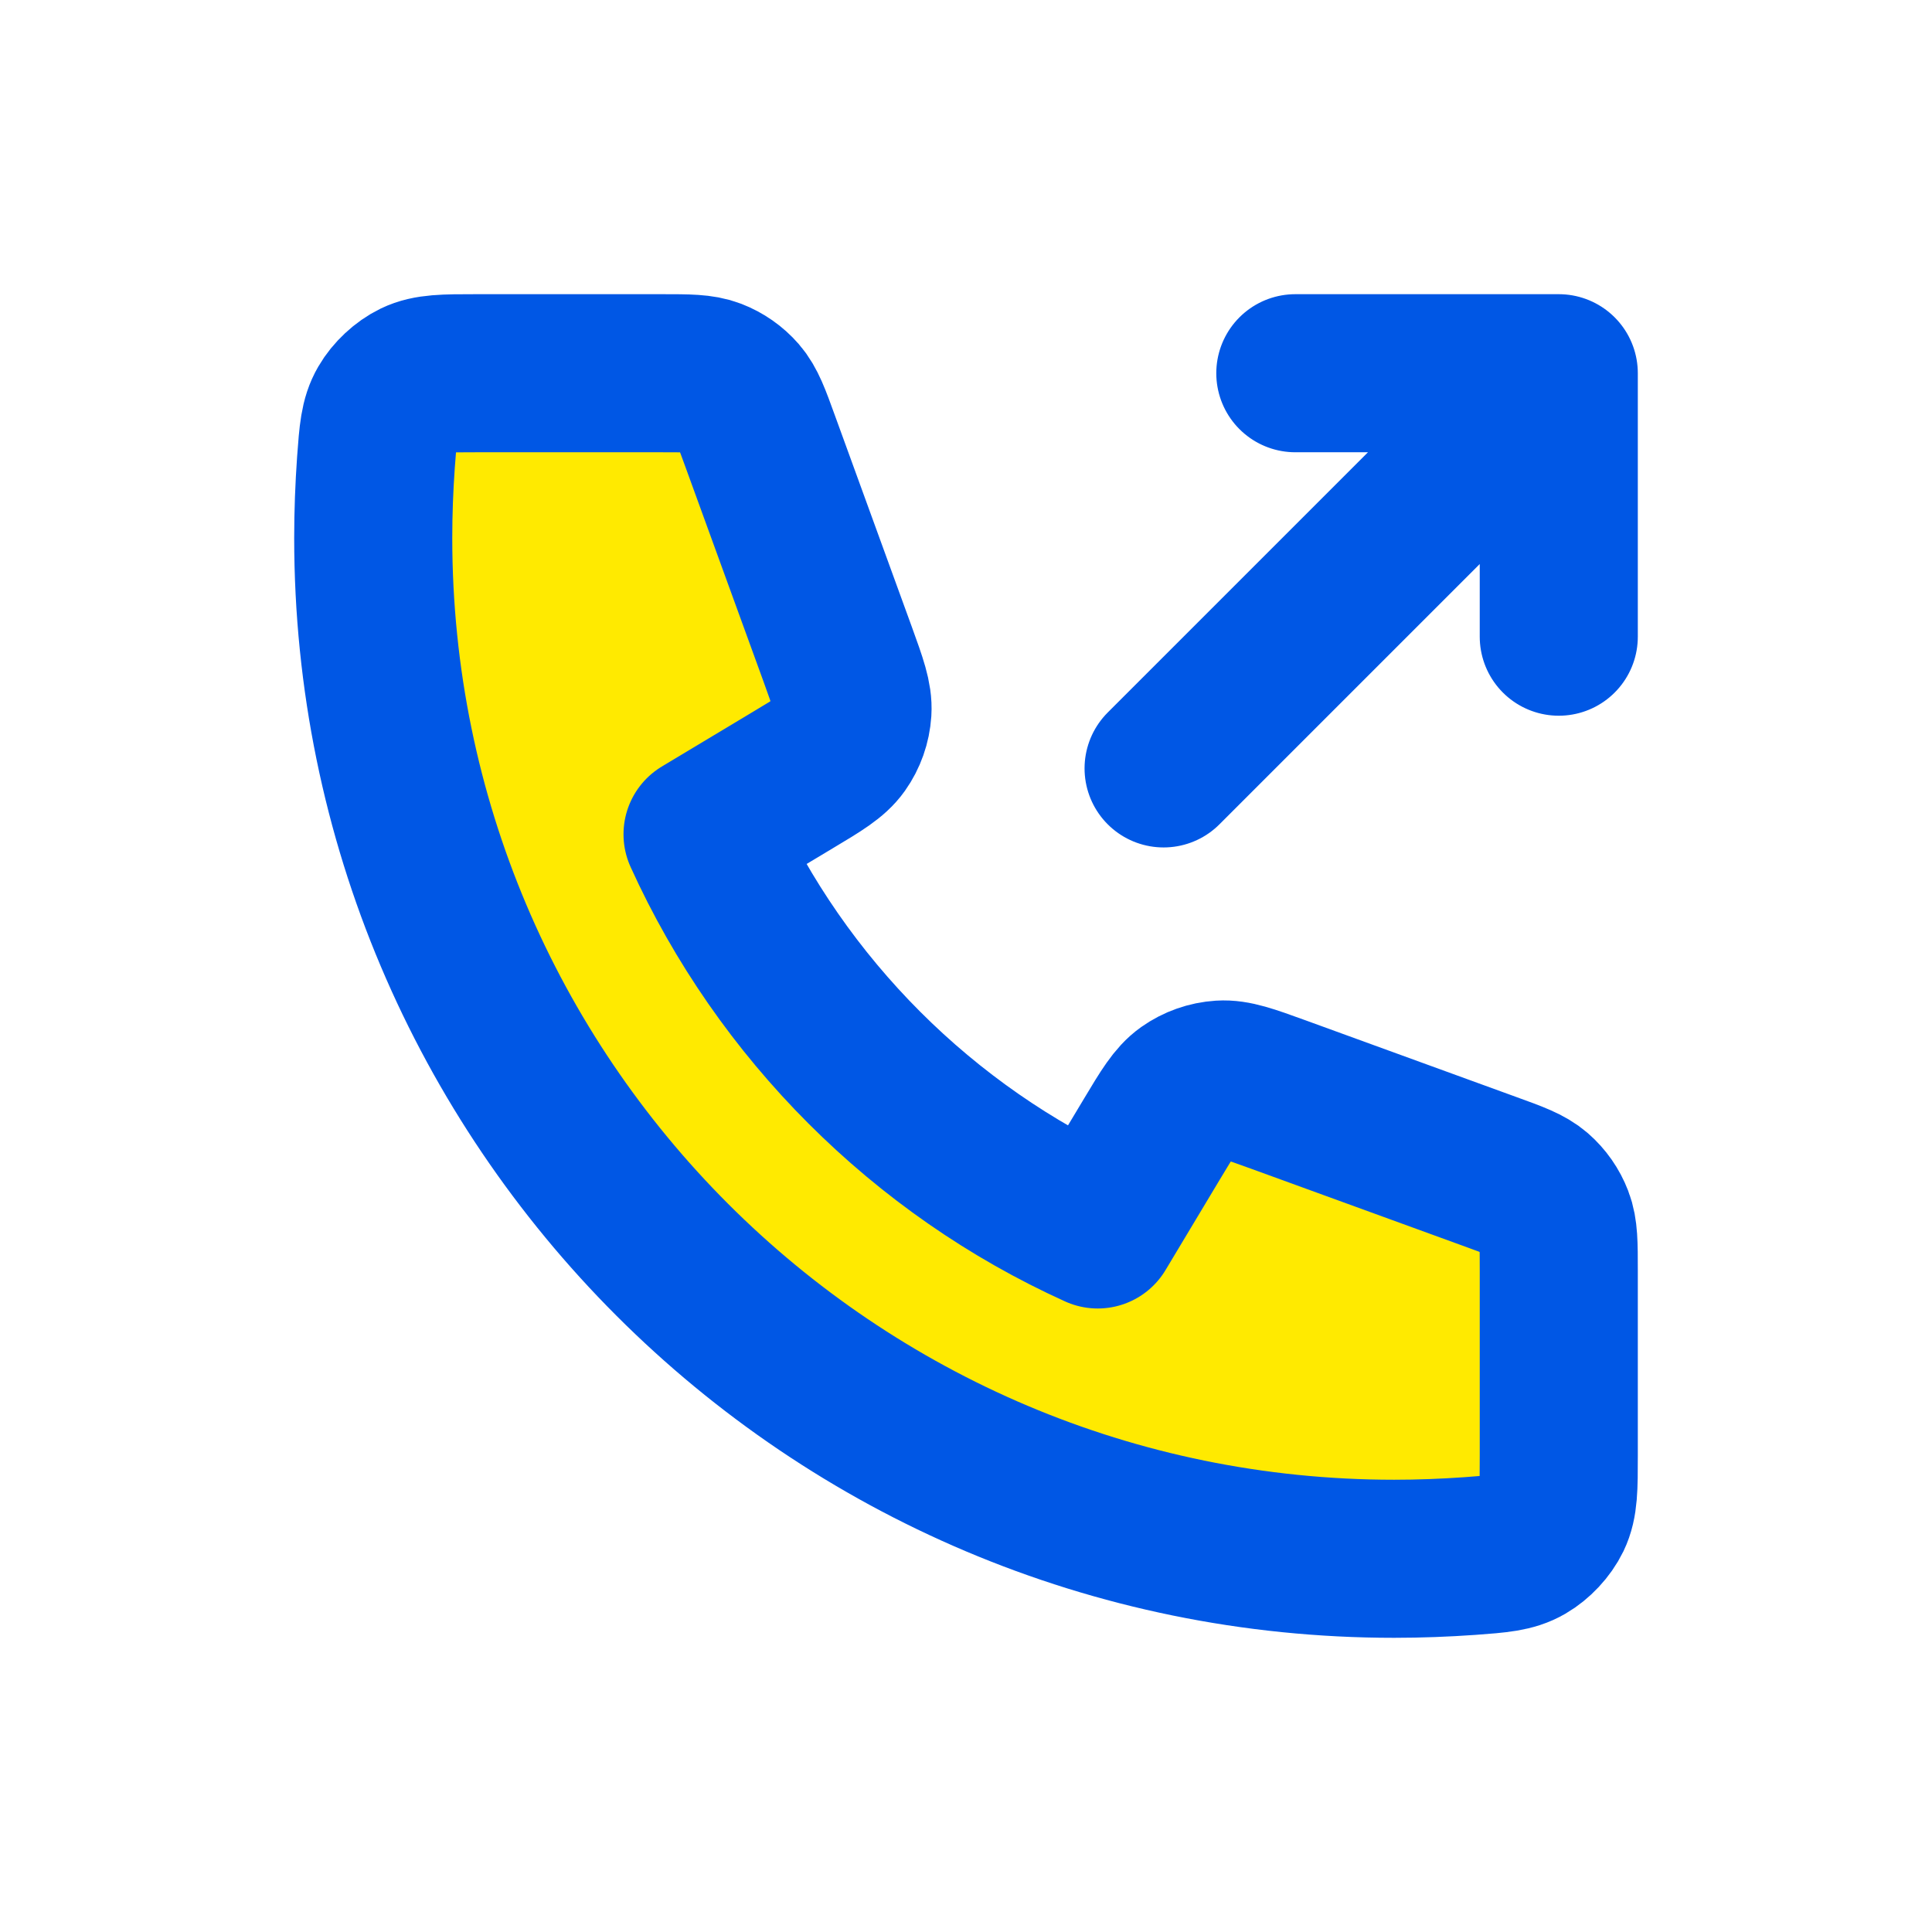
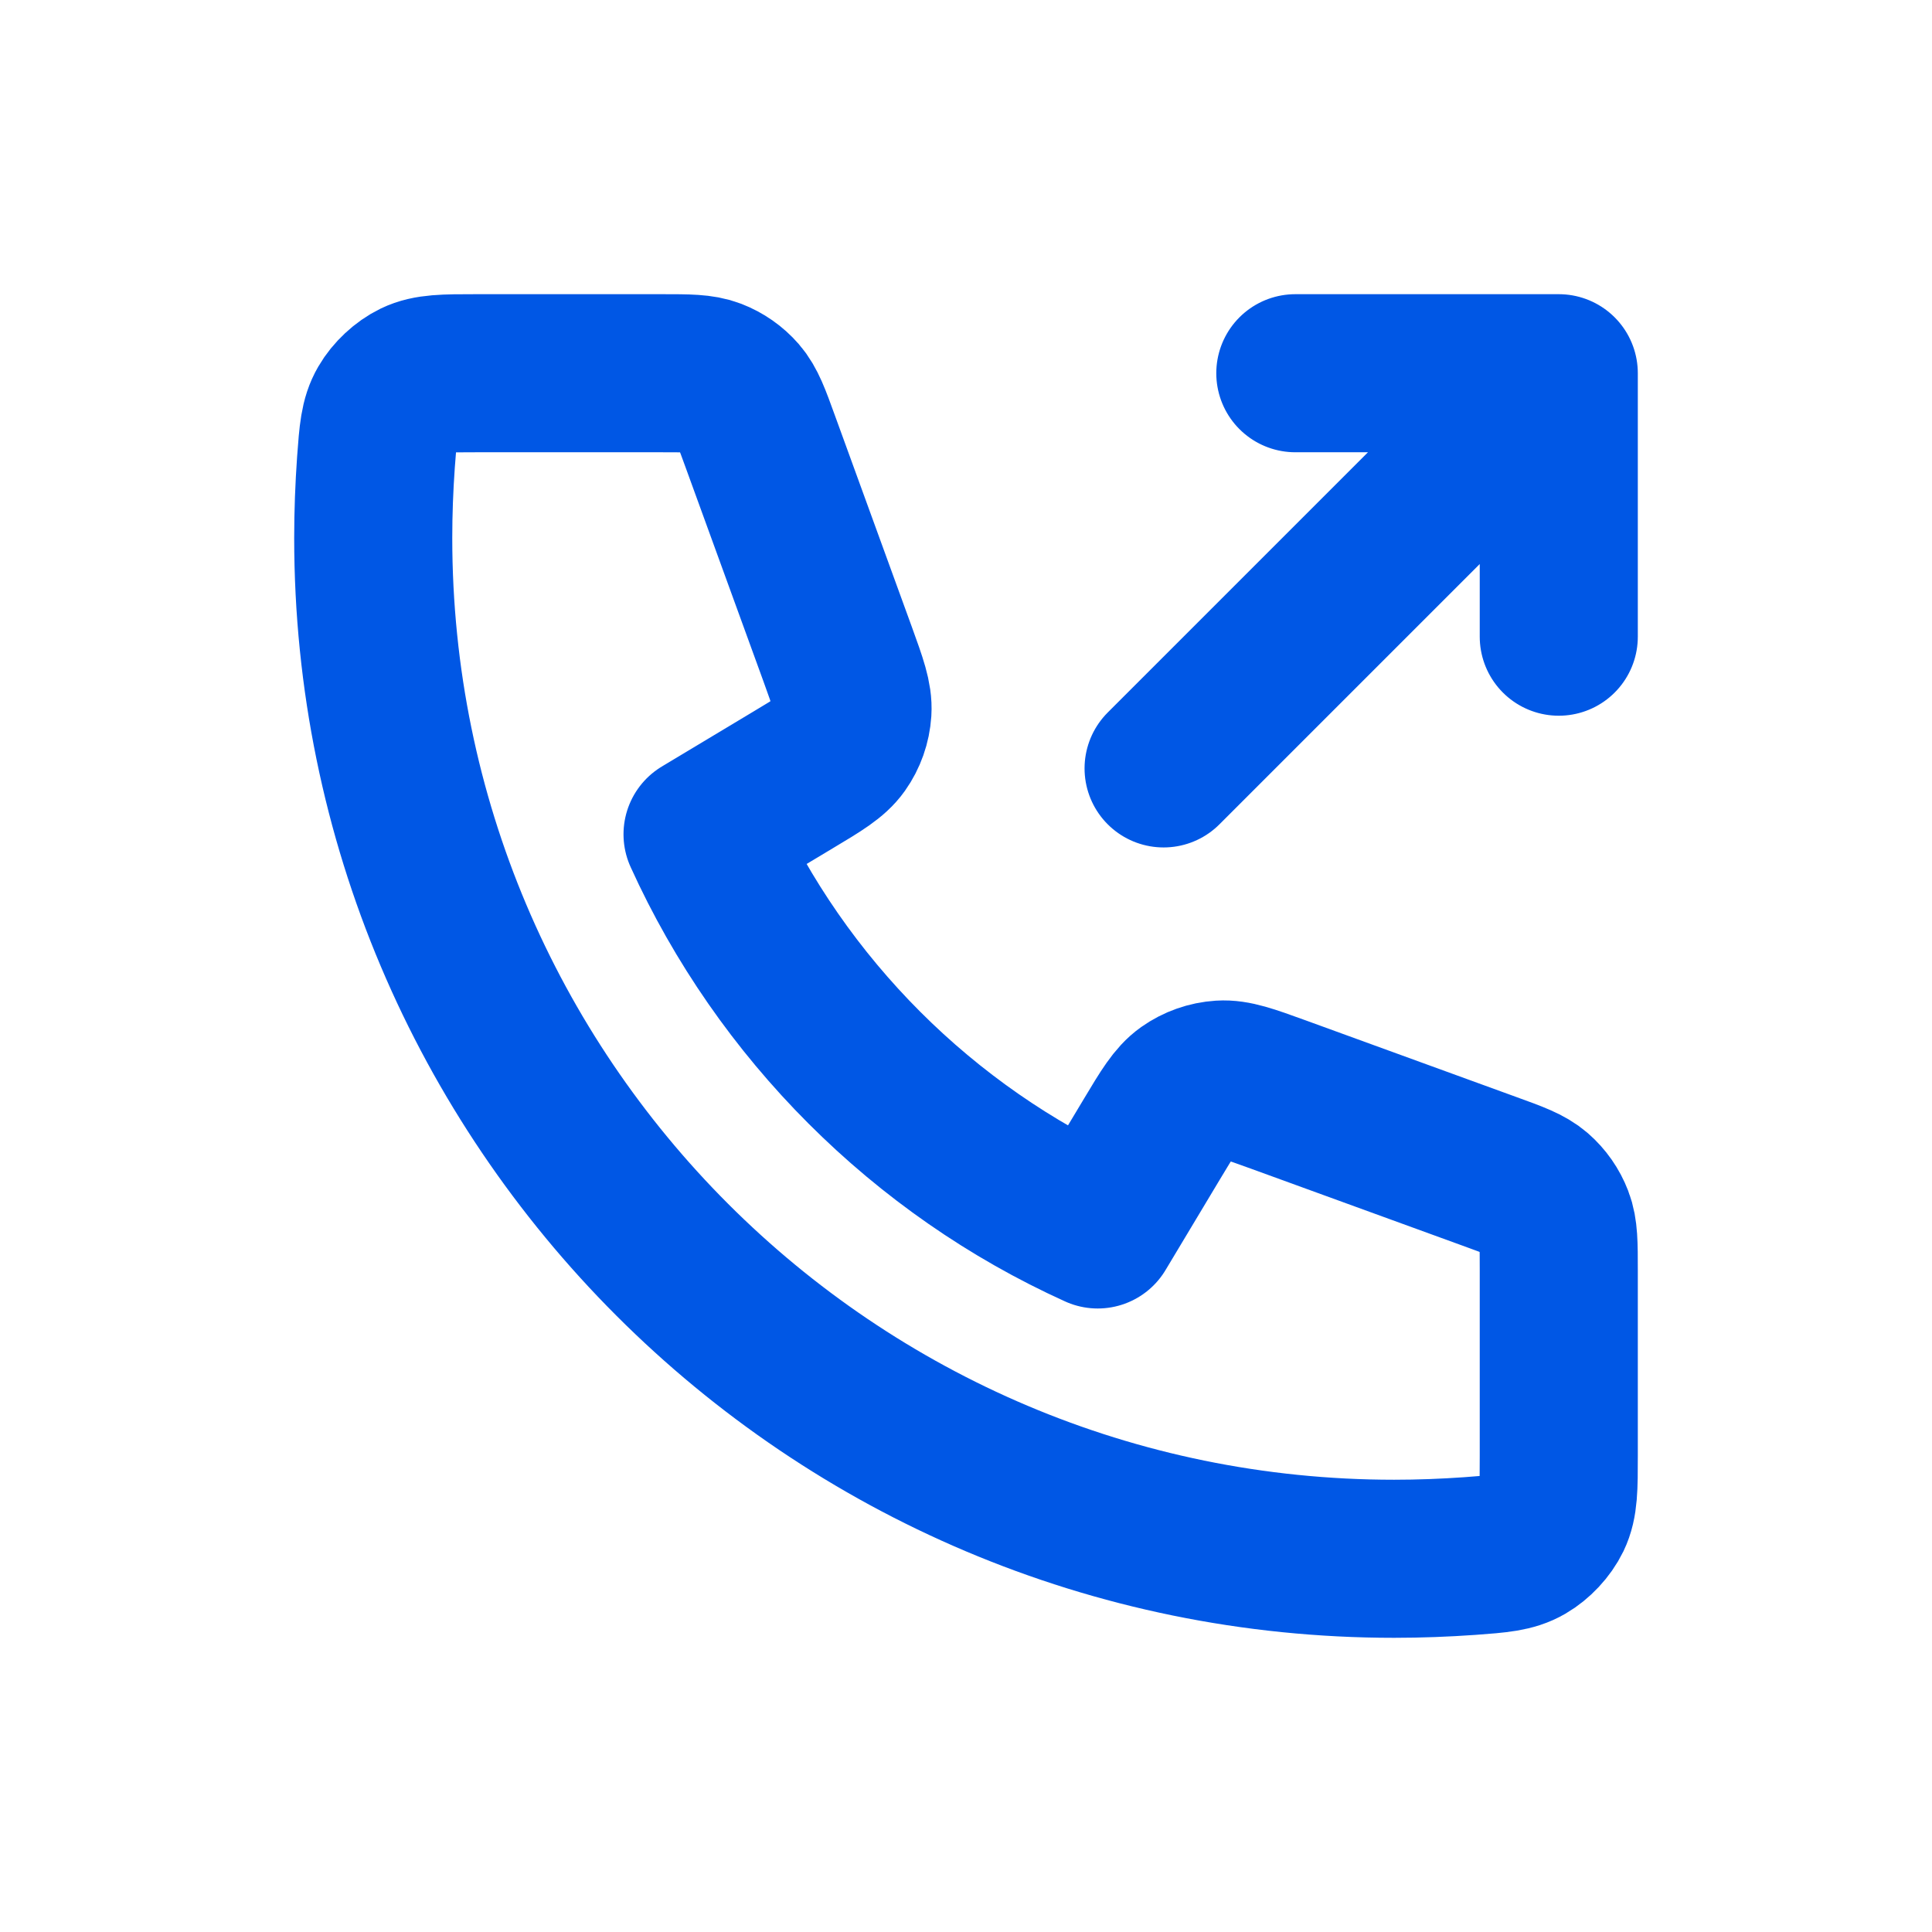
<svg xmlns="http://www.w3.org/2000/svg" width="22" height="22" viewBox="0 0 22 22" fill="none">
-   <path d="M4.25 6.125C4.25 12.545 9.455 17.75 15.875 17.75C16.165 17.75 16.452 17.739 16.736 17.719C17.062 17.695 17.226 17.683 17.374 17.597C17.497 17.526 17.614 17.401 17.676 17.273C17.75 17.119 17.75 16.939 17.75 16.578V14.466C17.75 14.163 17.75 14.011 17.7 13.882C17.656 13.767 17.585 13.665 17.492 13.584C17.387 13.493 17.245 13.441 16.96 13.338L14.555 12.463C14.224 12.343 14.058 12.283 13.901 12.293C13.763 12.302 13.629 12.349 13.516 12.429C13.388 12.52 13.297 12.671 13.116 12.973L12.5 14C10.513 13.1 8.901 11.487 8 9.5L9.026 8.884C9.329 8.703 9.48 8.612 9.571 8.484C9.651 8.371 9.698 8.237 9.707 8.099C9.717 7.942 9.657 7.776 9.537 7.445L8.662 5.04C8.559 4.755 8.507 4.613 8.416 4.508C8.335 4.415 8.233 4.344 8.119 4.3C7.989 4.25 7.837 4.25 7.534 4.25H5.422C5.061 4.25 4.881 4.25 4.727 4.324C4.599 4.386 4.474 4.503 4.403 4.626C4.317 4.774 4.305 4.937 4.281 5.264C4.261 5.548 4.25 5.835 4.25 6.125Z" fill="#FFEA00" />
  <path d="M17.75 7.25V4.25M17.75 4.25H14.75M17.75 4.25L13.25 8.75M15.875 17.75C9.455 17.75 4.25 12.545 4.25 6.125C4.25 5.835 4.261 5.548 4.281 5.264C4.305 4.937 4.317 4.774 4.403 4.626C4.474 4.503 4.599 4.386 4.727 4.324C4.881 4.25 5.061 4.25 5.422 4.25H7.534C7.837 4.25 7.989 4.25 8.119 4.3C8.233 4.344 8.335 4.415 8.416 4.508C8.507 4.613 8.559 4.755 8.662 5.04L9.537 7.445C9.657 7.776 9.717 7.942 9.707 8.099C9.698 8.237 9.651 8.371 9.571 8.484C9.48 8.612 9.329 8.703 9.026 8.884L8 9.5C8.901 11.487 10.513 13.1 12.5 14L13.116 12.973C13.297 12.671 13.388 12.52 13.516 12.429C13.629 12.349 13.763 12.302 13.901 12.293C14.058 12.283 14.224 12.343 14.555 12.463L16.96 13.338C17.245 13.441 17.387 13.493 17.492 13.584C17.585 13.665 17.656 13.767 17.7 13.882C17.75 14.011 17.75 14.163 17.75 14.466V16.578C17.75 16.939 17.75 17.119 17.676 17.273C17.614 17.401 17.497 17.526 17.374 17.597C17.226 17.683 17.062 17.695 16.736 17.719C16.452 17.739 16.165 17.75 15.875 17.75Z" stroke="#0057E5" stroke-width="1.8" stroke-linecap="round" stroke-linejoin="round" />
</svg>